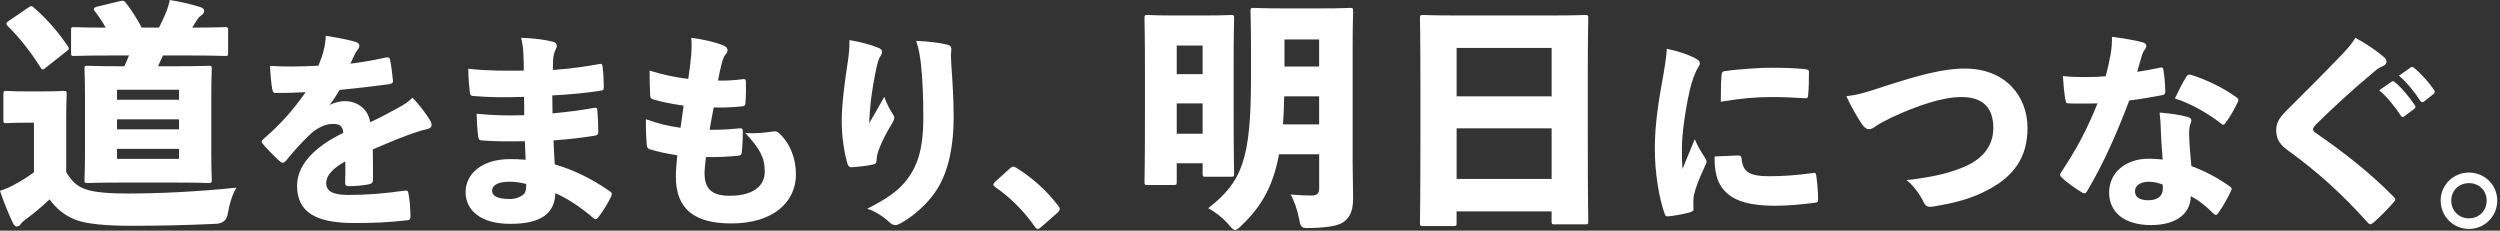
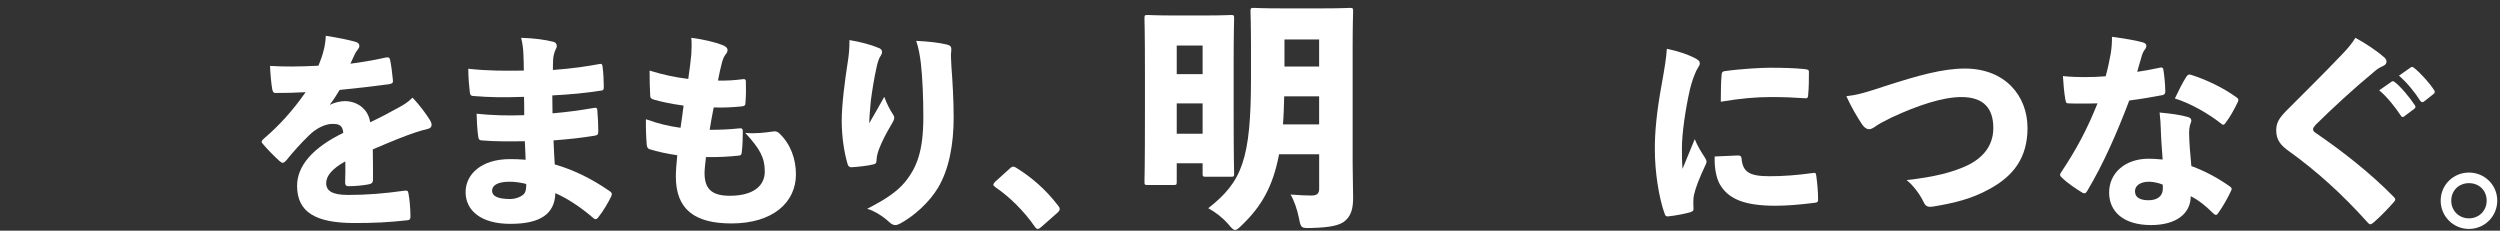
<svg xmlns="http://www.w3.org/2000/svg" width="737" height="68" viewBox="0 0 737 68" fill="none">
  <rect x="0" y="0" width="737" height="68" fill="#333333" stroke="none" />
-   <path d="M19.51 50.72C21.09 53.31 22.53 54.9 25.34 55.83C27.79 56.69 31.96 57.05 37.8 57.05C47.23 57.05 58.68 56.47 69.7 55.32C68.48 57.34 67.61 60.14 67.18 62.88C66.893 64.847 65.74 65.88 63.72 65.98C54.58 66.41 46.3 66.56 38.52 66.56C31.46 66.56 25.49 66.06 22.18 64.76C18.94 63.46 16.56 61.45 14.62 58.78C12.46 60.8 9.94 62.96 7.56 64.68C6.84 65.18 6.41 65.62 6.12 66.05C5.76 66.55 5.4 66.77 4.9 66.77C4.54 66.77 4.04 66.27 3.75 65.62C2.53 63.03 1.23 59.93 0 56.26C1.87 55.61 2.88 55.18 4.18 54.46C6.2 53.38 8.28 52.08 10.01 50.79V36.17H7.63C3.6 36.17 2.52 36.31 2.01 36.31C1.07 36.31 1 36.24 1 35.3V27.81C1 26.87 1.07 26.8 2.01 26.8C2.51 26.8 3.59 26.94 7.63 26.94H12.96C16.85 26.94 18.22 26.8 18.65 26.8C19.59 26.8 19.66 26.87 19.66 27.81C19.66 28.24 19.52 30.55 19.52 34.8V50.71L19.51 50.72ZM8.21 2.33C8.64 1.97 8.93 1.83 9.22 1.83C9.51 1.83 9.72 1.97 10.08 2.33C13.75 5.5 17.14 9.39 19.95 13.56C20.45 14.28 20.45 14.5 19.59 15.14L13.47 19.96C13.11 20.32 12.82 20.46 12.61 20.46C12.32 20.46 12.11 20.17 11.89 19.81C9.15 15.42 5.63 10.95 2.31 7.71C2.02 7.42 1.88 7.21 1.88 6.99C1.88 6.77 2.1 6.49 2.53 6.2L8.22 2.31L8.21 2.33ZM35.14 53.82C28.73 53.82 26.43 53.96 25.92 53.96C24.98 53.96 24.91 53.89 24.91 52.88C24.91 52.38 25.05 50.14 25.05 45.32V28.11C25.05 23.29 24.91 20.84 24.91 20.33C24.91 19.47 24.98 19.39 25.92 19.39C26.42 19.39 28.73 19.53 35.14 19.53H36.65C37.15 18.52 37.59 17.44 38.02 16.36H31.97C24.84 16.36 22.39 16.5 21.89 16.5C21.03 16.5 20.95 16.43 20.95 15.49V9.01C20.95 8.07 21.02 8 21.89 8C22.39 8 24.7 8.14 31.18 8.14C30.17 6.34 28.88 4.47 28.01 3.39C27.43 2.6 27.58 2.24 28.66 1.95L35.21 0.37C36.22 0.15 36.51 0.08 37.08 0.8C38.81 2.96 40.75 6.13 41.76 8.14H46.87C47.52 6.84 48.09 5.69 48.67 4.32C49.17 3.1 49.68 1.87 50.04 0C53.21 0.5 56.3 1.22 59.04 2.09C59.76 2.31 60.19 2.67 60.19 3.24C60.19 3.81 59.9 4.1 59.33 4.54C58.68 4.97 58.32 5.48 57.96 6.05C57.53 6.77 57.1 7.42 56.66 8.14C63.36 8.14 65.73 8 66.24 8C67.18 8 67.25 8.07 67.25 9.01V15.49C67.25 16.43 67.18 16.5 66.24 16.5C65.74 16.5 63.29 16.36 56.45 16.36H48.03C47.53 17.44 47.09 18.45 46.59 19.53H52.13C58.61 19.53 60.92 19.39 61.42 19.39C62.36 19.39 62.43 19.46 62.43 20.33C62.43 20.83 62.29 23.28 62.29 28.11V45.32C62.29 50.14 62.43 52.45 62.43 52.88C62.43 53.89 62.36 53.96 61.42 53.96C60.92 53.96 58.61 53.82 52.13 53.82H35.14ZM52.78 29.41V26.46H34.49V29.41H52.78ZM52.78 38.12V35.17H34.49V38.12H52.78ZM34.49 46.83H52.78V43.88H34.49V46.83Z" fill="white" />
  <path d="M97.36 30.89C98.62 30.17 100.48 29.81 101.68 29.81C104.92 29.81 108.52 31.79 109.12 36.05C112.06 34.67 115.24 32.99 117.58 31.67C118.78 31.01 120.22 30.23 121.6 28.79C123.88 31.13 125.8 33.89 126.7 35.33C127.06 35.87 127.24 36.41 127.24 36.83C127.24 37.37 126.88 37.79 126.22 37.97C124.84 38.27 123.58 38.69 122.62 38.99C119.02 40.19 115.84 41.51 109.9 44.03C109.96 47.15 109.96 50.33 109.96 52.97C109.96 53.75 109.66 54.17 108.64 54.35C107.08 54.65 104.8 54.89 102.7 54.89C102.1 54.89 101.74 54.59 101.74 53.81C101.8 52.01 101.86 49.37 101.8 47.57C98.02 49.67 96.16 51.77 96.16 53.99C96.16 56.21 97.84 57.47 102.64 57.47C108.16 57.47 113.32 57.05 119.26 56.21C120.04 56.09 120.28 56.27 120.4 56.93C120.76 58.73 121 61.61 121 63.77C121.06 64.49 120.76 64.85 120.28 64.91C114.46 65.57 110.14 65.75 104.5 65.75C93.16 65.75 87.58 62.63 87.58 54.77C87.58 48.95 92.14 43.55 101.2 39.17C101.02 36.95 100 36.47 97.78 36.53C95.98 36.59 93.4 37.67 91.24 39.77C88.6 42.29 86.2 45.05 84.4 47.27C83.98 47.75 83.68 47.99 83.38 47.99C83.08 47.99 82.78 47.81 82.3 47.39C81.1 46.31 78.52 43.73 77.38 42.29C77.2 42.11 77.14 41.93 77.14 41.81C77.14 41.51 77.38 41.21 77.8 40.85C82.3 37.01 86.2 32.75 90.1 27.17C87.1 27.35 84.1 27.41 81.22 27.41C80.62 27.41 80.44 27.11 80.26 26.33C79.96 24.59 79.72 22.07 79.6 19.43C81.7 19.55 83.8 19.61 85.96 19.61C88.66 19.61 91.36 19.49 93.88 19.37C94.54 17.75 95.08 16.31 95.5 14.51C95.74 13.55 95.98 12.17 96.04 10.55C99.82 11.15 102.88 11.75 105.04 12.41C105.7 12.65 105.94 13.07 105.94 13.55C105.94 13.91 105.76 14.27 105.46 14.63C105.04 15.11 104.8 15.53 104.5 16.19C104.08 17.09 103.78 17.69 103.3 18.77C105.82 18.47 109.96 17.81 113.68 16.97C114.58 16.79 114.82 16.97 115 17.63C115.36 19.31 115.6 21.29 115.84 23.75C115.9 24.41 115.66 24.65 114.64 24.83C109.6 25.49 104.62 26.09 100.12 26.51C99.16 28.07 98.44 29.27 97.3 30.77L97.36 30.89Z" fill="white" />
  <path d="M154.72 41.63C150.64 41.69 146.2 41.75 142 41.39C141.34 41.33 141.1 41.15 140.98 40.25C140.68 38.27 140.56 35.57 140.5 33.53C145.24 34.01 149.5 34.13 154.54 33.95C154.54 32.09 154.54 30.29 154.48 28.55C148.66 28.73 144.64 28.73 139.66 28.31C139 28.31 138.64 28.13 138.52 27.35C138.28 25.31 138.1 23.33 138.04 20.27C144.16 20.93 148.6 20.87 154.42 20.81C154.42 18.59 154.36 17.51 154.3 15.95C154.24 14.27 154.06 13.01 153.64 11.15C157.54 11.27 160.66 11.69 163.24 12.35C163.78 12.53 164.14 12.95 164.14 13.55C164.14 13.79 164.08 14.09 163.9 14.39C163.36 15.41 163.12 16.61 163.06 17.57C163 18.83 163 19.37 163 20.63C169.3 20.15 173.02 19.55 176.62 18.89C177.34 18.71 177.58 18.95 177.64 19.67C177.88 21.47 178 23.87 178 25.49C178 26.39 177.88 26.63 177.34 26.69C172.3 27.47 168.34 27.83 162.82 28.13C162.82 29.99 162.88 31.67 162.88 33.41C167.2 33.05 171.04 32.51 174.88 31.85C175.72 31.67 176.02 31.79 176.08 32.33C176.26 34.43 176.38 36.83 176.38 38.81C176.38 39.59 176.14 39.89 175.24 40.01C171.58 40.61 167.92 41.03 163.18 41.39C163.3 43.67 163.36 46.25 163.54 48.47C169.18 50.09 174.52 52.73 179.8 56.39C180.46 56.87 180.46 57.17 180.22 57.83C179.38 59.57 177.88 62.21 176.32 64.13C176.08 64.43 175.84 64.61 175.6 64.61C175.36 64.61 175.12 64.49 174.88 64.25C171.4 61.25 167.5 58.61 163.72 56.93C163.54 63.05 159.34 65.99 150.46 65.99C141.58 65.99 137.26 61.91 137.26 56.63C137.26 51.35 141.94 46.91 150.28 46.91C151.6 46.91 152.92 46.91 154.96 47.09C154.9 45.05 154.78 43.25 154.72 41.63ZM150.22 53.57C146.62 53.57 145.06 54.71 145.06 56.21C145.06 57.71 146.5 58.67 150.4 58.67C152.2 58.67 154.06 57.83 154.66 56.93C155.02 56.39 155.14 55.43 155.14 54.23C153.7 53.87 152.02 53.57 150.22 53.57Z" fill="white" />
  <path d="M207.7 50.99C207.7 55.67 209.8 57.71 215.14 57.71C222.28 57.71 225.46 54.65 225.46 50.57C225.46 46.49 224.02 43.85 219.7 39.17C222.52 39.47 225.46 39.11 227.98 38.75C228.64 38.63 229.3 38.81 229.84 39.41C233.08 42.53 234.64 46.85 234.64 51.41C234.64 59.69 227.8 65.87 215.62 65.87C204.88 65.87 199.24 61.79 199.24 52.07C199.24 50.33 199.42 48.23 199.66 45.77C196.54 45.29 193.9 44.75 191.44 43.97C190.96 43.79 190.72 43.37 190.66 42.65C190.48 40.55 190.36 37.85 190.42 35.15C194.08 36.47 197.08 37.19 200.62 37.67C200.92 35.69 201.28 33.17 201.52 31.13C197.56 30.59 194.98 29.99 192.82 29.39C191.98 29.15 191.68 28.91 191.68 28.19C191.56 26.45 191.5 23.51 191.5 20.81C195.58 22.07 199 22.79 202.9 23.27C203.38 19.97 203.62 17.93 203.8 15.95C203.92 14.15 203.92 12.65 203.8 11.15C207.28 11.57 210.88 12.47 212.74 13.19C213.82 13.55 214.48 14.09 214.48 14.75C214.48 15.23 214.24 15.71 213.88 16.07C213.34 16.79 213.04 17.63 212.8 18.59C212.38 20.15 212.02 21.83 211.66 23.75C214.06 23.81 216.4 23.69 219.1 23.33C219.7 23.27 219.88 23.51 219.88 24.05C219.94 26.03 219.94 28.01 219.76 30.29C219.76 31.07 219.52 31.25 218.62 31.37C216.1 31.61 213.34 31.79 210.4 31.67C209.98 33.77 209.5 36.41 209.2 38.27C212.44 38.27 215.02 38.15 217.84 37.85C218.68 37.73 218.98 37.97 218.98 38.63C218.98 40.37 218.92 42.89 218.68 44.81C218.62 45.59 218.44 45.83 217.66 45.89C214.84 46.19 211.54 46.37 208.12 46.31C207.94 47.99 207.7 49.97 207.7 50.99Z" fill="white" />
  <path d="M258.76 14.03C259.72 14.33 260.02 14.75 260.02 15.29C260.02 15.77 259.9 16.01 259.6 16.49C259.12 17.15 258.76 18.29 258.46 19.61C257.68 23.09 257.14 26.57 256.72 29.69C256.54 31.73 256.3 34.25 256.24 36.35C257.8 33.65 259.18 31.25 260.68 28.55C261.52 30.83 262.36 32.33 263.2 33.65C263.5 34.07 263.62 34.37 263.62 34.73C263.62 35.21 263.38 35.69 262.96 36.41C261.34 39.11 259.96 41.75 259.18 43.85C258.82 44.81 258.46 45.83 258.4 47.21C258.4 48.11 258.16 48.29 257.44 48.47C255.76 48.89 252.94 49.19 250.96 49.31C250.42 49.31 250.06 49.01 249.88 48.41C248.86 44.99 248.14 40.31 248.14 35.57C248.14 30.83 249.1 23.51 249.88 18.53C250.3 16.01 250.42 14.15 250.42 11.81C253.66 12.35 256.78 13.19 258.76 14.03ZM279.1 13.13C280.42 13.43 280.54 13.97 280.42 15.17C280.24 16.19 280.42 17.81 280.48 19.67C280.78 23.51 281.14 29.39 281.14 34.67C281.14 42.59 279.76 49.97 276.52 55.37C274 59.57 269.62 63.59 265.42 65.87C264.88 66.17 264.4 66.35 263.92 66.35C263.32 66.35 262.78 66.05 262.12 65.45C260.68 64.07 257.98 62.21 255.64 61.55C260.92 58.85 264.28 56.63 266.68 53.81C270.28 49.43 272.2 44.57 272.2 34.55C272.2 28.67 271.96 23.09 271.48 18.71C271.18 16.31 270.82 14.15 270.1 12.05C273.76 12.23 276.64 12.53 279.1 13.13Z" fill="white" />
  <path d="M297.7 49.67C298.18 49.19 298.54 49.13 298.78 49.13C298.96 49.13 299.2 49.19 299.62 49.49C304.12 52.25 308.38 55.97 311.86 60.53C312.34 61.13 312.4 61.37 312.4 61.61C312.4 62.03 312.22 62.27 311.62 62.81L307.06 66.83C306.52 67.31 306.22 67.49 305.98 67.49C305.62 67.49 305.38 67.31 305.02 66.77C301.78 62.09 297.52 57.95 293.44 55.19C293.08 54.89 292.84 54.65 292.84 54.47C292.84 54.23 292.96 54.05 293.38 53.57L297.7 49.67Z" fill="white" />
  <path d="M346.9 53.6C346.9 54.46 346.83 54.54 345.89 54.54H338.4C337.46 54.54 337.39 54.47 337.39 53.6C337.39 53.02 337.53 49.71 337.53 33.22V21.34C337.53 9.46 337.39 5.93 337.39 5.43C337.39 4.49 337.46 4.42 338.4 4.42C338.9 4.42 340.63 4.56 345.89 4.56H355.32C360.58 4.56 362.3 4.42 362.88 4.42C363.74 4.42 363.82 4.49 363.82 5.43C363.82 5.93 363.68 9.32 363.68 18.97V31.93C363.68 47.41 363.82 50.65 363.82 51.16C363.82 52.02 363.75 52.1 362.88 52.1H355.54C354.6 52.1 354.53 52.03 354.53 51.16V48.14H346.9V53.61V53.6ZM354.53 21.85V13.43H346.9V21.85H354.53ZM346.9 39.42H354.53V30.49H346.9V39.42ZM377.07 45.47C375.27 55.05 371.81 60.88 366.2 66.28C365.19 67.29 364.62 67.79 364.11 67.79C363.53 67.79 363.03 67.21 362.02 65.99C360.22 63.97 358.27 62.53 356.19 61.38C366.13 53.6 368.79 47.05 368.79 23.07V13.71C368.79 7.37 368.65 3.85 368.65 3.34C368.65 2.4 368.72 2.33 369.73 2.33C370.23 2.33 372.18 2.47 377.94 2.47H389.68C395.37 2.47 397.38 2.33 397.89 2.33C398.83 2.33 398.9 2.4 398.9 3.34C398.9 3.77 398.76 7.37 398.76 13.71V48.06C398.76 51.44 398.9 55.48 398.9 58.28C398.9 61.45 398.32 63.46 396.67 64.98C395.16 66.42 392.21 67.07 386.52 67.21C383.57 67.28 383.5 67.28 382.92 64.26C382.42 61.74 381.48 59.08 380.47 57.35C383.06 57.57 385.37 57.64 386.59 57.64C388.39 57.64 388.89 56.99 388.89 55.55V45.47H377.08H377.07ZM378.58 28.4C378.51 31.14 378.44 33.94 378.22 36.68H388.88V28.4H378.58ZM388.88 19.62V11.63H378.66V19.62H388.88Z" fill="white" />
-   <path d="M429.41 65.63C429.41 66.57 429.34 66.64 428.4 66.64H419.61C418.67 66.64 418.6 66.57 418.6 65.63C418.6 65.13 418.74 60.23 418.74 38.99V25.02C418.74 10.91 418.6 5.94 418.6 5.43C418.6 4.49 418.67 4.42 419.61 4.42C420.11 4.42 422.56 4.56 429.55 4.56H457.27C464.25 4.56 466.7 4.42 467.21 4.42C468.15 4.42 468.22 4.49 468.22 5.43C468.22 5.86 468.08 10.9 468.08 22.5V38.85C468.08 59.8 468.22 64.7 468.22 65.13C468.22 66.07 468.15 66.14 467.21 66.14H458.35C457.49 66.14 457.41 66.07 457.41 65.13V62.32H429.4V65.63H429.41ZM457.42 28.4V14.14H429.41V28.4H457.42ZM429.41 52.74H457.42V37.83H429.41V52.74Z" fill="white" />
  <path d="M499.37 16.97C500.81 17.69 501.11 18.11 501.11 18.71C501.11 19.31 500.57 19.85 500.03 20.93C499.49 22.19 498.77 23.87 498.17 26.45C496.73 32.81 495.83 39.77 495.83 43.55C495.83 45.53 495.83 47.63 496.01 49.79C497.09 47.09 497.93 45.11 499.61 41.03C500.57 43.37 501.65 44.99 502.55 46.37C502.79 46.79 503.09 47.27 503.09 47.63C503.09 48.05 502.85 48.53 502.55 49.13C500.99 52.49 499.85 55.31 499.37 57.53C499.25 58.07 499.19 58.73 499.19 59.87C499.19 60.53 499.25 61.31 499.25 61.67C499.25 62.09 499.01 62.33 498.29 62.57C496.55 63.05 494.15 63.53 491.93 63.77C491.27 63.89 490.97 63.65 490.79 63.17C489.05 58.43 487.85 50.69 487.85 44.21C487.79 39.29 488.39 32.87 489.83 25.07C490.79 19.73 491.21 17.09 491.39 14.39C494.63 15.05 497.39 16.01 499.37 16.97ZM512.33 45.83C513.17 45.83 513.35 46.13 513.41 46.73C513.77 50.69 515.69 51.95 521.63 51.95C525.71 51.95 529.79 51.65 534.53 50.99C535.25 50.87 535.31 51.05 535.43 51.77C535.73 53.93 535.97 56.33 535.97 58.79C535.97 59.51 535.85 59.69 534.77 59.81C530.33 60.35 526.85 60.65 523.37 60.65C514.55 60.65 509.81 58.79 507.23 54.71C505.79 52.49 505.37 48.83 505.49 46.13L512.33 45.83ZM507.53 22.01C507.59 21.29 507.83 21.11 508.31 20.99C513.35 20.27 519.35 19.97 521.87 19.97C526.25 19.97 529.07 20.09 531.59 20.33C533.09 20.45 533.27 20.63 533.27 21.17C533.27 23.45 533.27 25.73 533.03 28.19C532.97 28.85 532.73 29.03 532.25 28.97C528.77 28.73 525.95 28.61 522.05 28.61C517.91 28.61 513.23 28.97 507.29 29.99C507.29 26.81 507.35 24.05 507.53 22.01Z" fill="white" />
  <path d="M555.95 25.31C565.43 22.25 572.75 20.21 579.23 20.21C591.17 20.21 597.71 28.31 597.71 37.73C597.71 46.43 593.63 51.89 586.37 55.79C581.39 58.55 576.17 59.87 569.87 60.89C568.31 61.13 567.65 60.83 567.05 59.51C566.21 57.71 564.23 54.77 562.07 53.09C570.05 52.19 575.45 50.87 579.83 48.83C584.39 46.67 587.63 43.13 587.63 37.73C587.63 32.03 584.87 28.61 578.21 28.61C572.75 28.61 565.43 31.01 557.57 34.67C555.35 35.75 553.73 36.65 552.89 37.25C552.11 37.85 551.51 38.09 550.91 38.09C550.13 38.03 549.41 37.43 548.81 36.47C547.61 34.67 545.75 31.55 544.31 28.37C547.43 28.01 549.83 27.35 555.95 25.31Z" fill="white" />
  <path d="M636.65 19.97C637.25 19.79 637.61 19.91 637.73 20.33C638.09 22.49 638.27 24.71 638.33 26.75C638.39 27.53 638.09 27.89 637.61 28.01C634.49 28.61 631.43 29.15 627.71 29.63C623.99 39.41 620.09 48.29 615.29 56.33C614.99 56.81 614.75 56.99 614.51 56.99C614.27 56.99 614.09 56.93 613.79 56.75C611.93 55.61 609.41 53.93 607.85 52.37C607.49 52.07 607.31 51.83 607.31 51.53C607.31 51.29 607.43 51.11 607.61 50.81C612.05 44.15 615.17 38.39 618.35 30.47C616.37 30.53 614.81 30.53 613.25 30.53C611.99 30.53 611.21 30.53 609.71 30.47C609.17 30.47 609.05 30.29 608.87 29.39C608.51 27.29 608.27 24.71 608.15 22.43C610.61 22.67 612.47 22.73 614.39 22.73C616.67 22.73 618.47 22.67 620.75 22.49C621.47 19.91 621.83 17.99 622.25 15.77C622.55 13.85 622.61 12.59 622.61 10.85C626.03 11.33 629.27 11.81 631.61 12.47C632.39 12.65 632.75 13.07 632.75 13.49C632.75 13.91 632.51 14.39 632.15 14.81C631.79 15.35 631.49 15.95 631.19 17.21C630.77 18.47 630.47 19.73 630.05 21.17C631.85 20.93 634.49 20.45 636.65 19.97ZM637.01 38.21C636.95 36.53 636.89 35.15 636.65 33.17C640.31 33.53 642.53 33.83 644.75 34.43C645.65 34.61 646.01 35.03 646.01 35.57C646.01 35.87 645.77 36.35 645.59 36.95C645.41 37.67 645.35 38.39 645.35 39.23C645.41 42.47 645.65 45.05 646.01 48.95C650.21 50.51 653.75 52.43 657.35 54.95C657.65 55.19 657.89 55.37 657.89 55.67C657.89 55.85 657.83 56.03 657.71 56.27C656.63 58.61 655.25 60.95 653.81 62.99C653.63 63.23 653.45 63.35 653.21 63.35C653.03 63.35 652.73 63.17 652.43 62.87C650.39 60.83 648.29 59.09 645.83 57.83C645.83 62.99 641.51 66.35 634.13 66.35C626.15 66.35 621.77 62.51 621.77 56.75C621.77 50.99 626.51 46.79 633.41 46.79C634.37 46.79 635.99 46.85 637.55 47.03C637.31 43.85 637.07 40.67 637.01 38.21ZM633.53 53.57C631.07 53.57 629.39 54.65 629.39 56.39C629.39 58.31 631.07 59.03 633.35 59.03C635.93 59.03 637.61 57.89 637.61 55.55C637.61 55.19 637.61 54.83 637.55 54.41C636.53 53.99 634.85 53.57 633.53 53.57ZM644.51 22.67C644.93 22.01 645.29 21.83 645.95 22.07C650.21 23.39 655.55 25.91 659.27 28.67C659.69 28.91 659.87 29.15 659.87 29.51C659.87 29.69 659.81 29.93 659.63 30.23C658.61 32.33 657.47 34.43 656.09 36.23C655.85 36.59 655.61 36.77 655.37 36.77C655.19 36.77 655.01 36.65 654.83 36.47C651.35 33.71 645.89 30.47 641.15 29.03C642.29 26.63 643.49 24.23 644.51 22.67Z" fill="white" />
  <path d="M703.01 17.03C703.31 17.27 703.55 17.87 703.55 18.11C703.55 18.65 703.25 19.13 702.59 19.43C701.75 19.79 700.79 20.33 700.01 21.05C693.83 26.15 687.47 32.03 682.67 36.77C682.19 37.31 681.89 37.73 681.89 38.09C681.89 38.51 682.07 38.81 682.73 39.23C690.65 44.63 698.87 51.11 705.59 57.95C705.95 58.31 706.13 58.55 706.13 58.85C706.13 59.03 705.95 59.27 705.65 59.63C704.03 61.49 701.57 64.01 699.89 65.45C699.41 65.87 699.11 66.11 698.75 66.11C698.51 66.11 698.27 65.93 697.97 65.57C690.53 57.29 683.03 50.51 674.87 44.63C672.29 42.83 671.03 41.21 671.03 38.45C671.03 36.17 671.87 34.85 674.03 32.63C679.79 26.87 685.49 21.23 690.29 16.19C692.27 14.15 693.47 12.65 694.37 11.15C697.13 12.65 700.43 14.75 703.01 17.03ZM704.99 24.11C705.17 23.99 705.29 23.93 705.41 23.93C705.59 23.93 705.77 24.05 706.01 24.23C707.75 25.55 710.33 28.67 711.89 31.01C712.01 31.19 712.07 31.31 712.07 31.49C712.07 31.73 711.95 31.91 711.71 32.09L708.83 34.25C708.65 34.43 708.47 34.49 708.35 34.49C708.11 34.49 707.93 34.37 707.75 34.07C706.13 31.61 703.67 28.49 701.39 26.63L704.99 24.11ZM710.63 19.91C710.81 19.79 710.93 19.73 711.05 19.73C711.29 19.73 711.47 19.85 711.77 20.09C713.69 21.65 716.27 24.53 717.53 26.51C717.71 26.69 717.77 26.93 717.77 27.11C717.77 27.29 717.71 27.47 717.41 27.71L714.59 29.93C714.41 30.05 714.23 30.11 714.11 30.11C713.87 30.11 713.69 29.99 713.51 29.75C712.01 27.35 709.61 24.35 707.21 22.31L710.63 19.91Z" fill="white" />
  <path d="M736.19 59.15C736.19 63.77 732.47 67.49 727.85 67.49C723.23 67.49 719.51 63.77 719.51 59.15C719.51 54.53 723.23 50.87 727.85 50.87C732.47 50.87 736.19 54.53 736.19 59.15ZM722.63 59.15C722.63 62.15 724.91 64.37 727.85 64.37C730.79 64.37 733.07 62.15 733.07 59.15C733.07 56.15 730.85 53.99 727.85 53.99C724.85 53.99 722.63 56.21 722.63 59.15Z" fill="white" />
</svg>